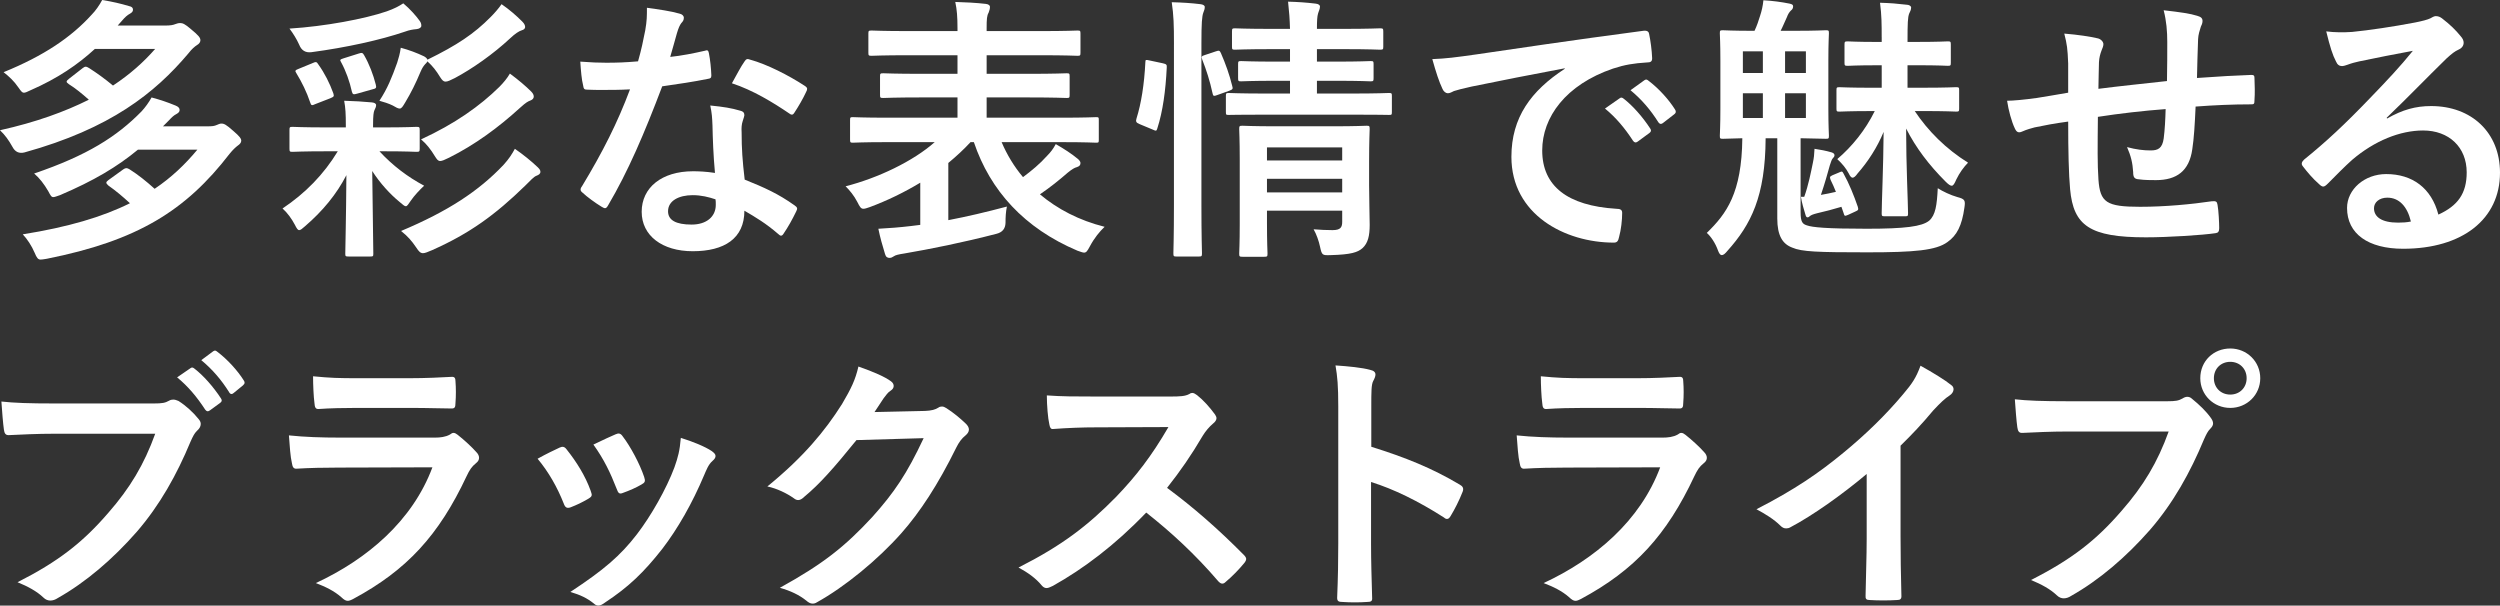
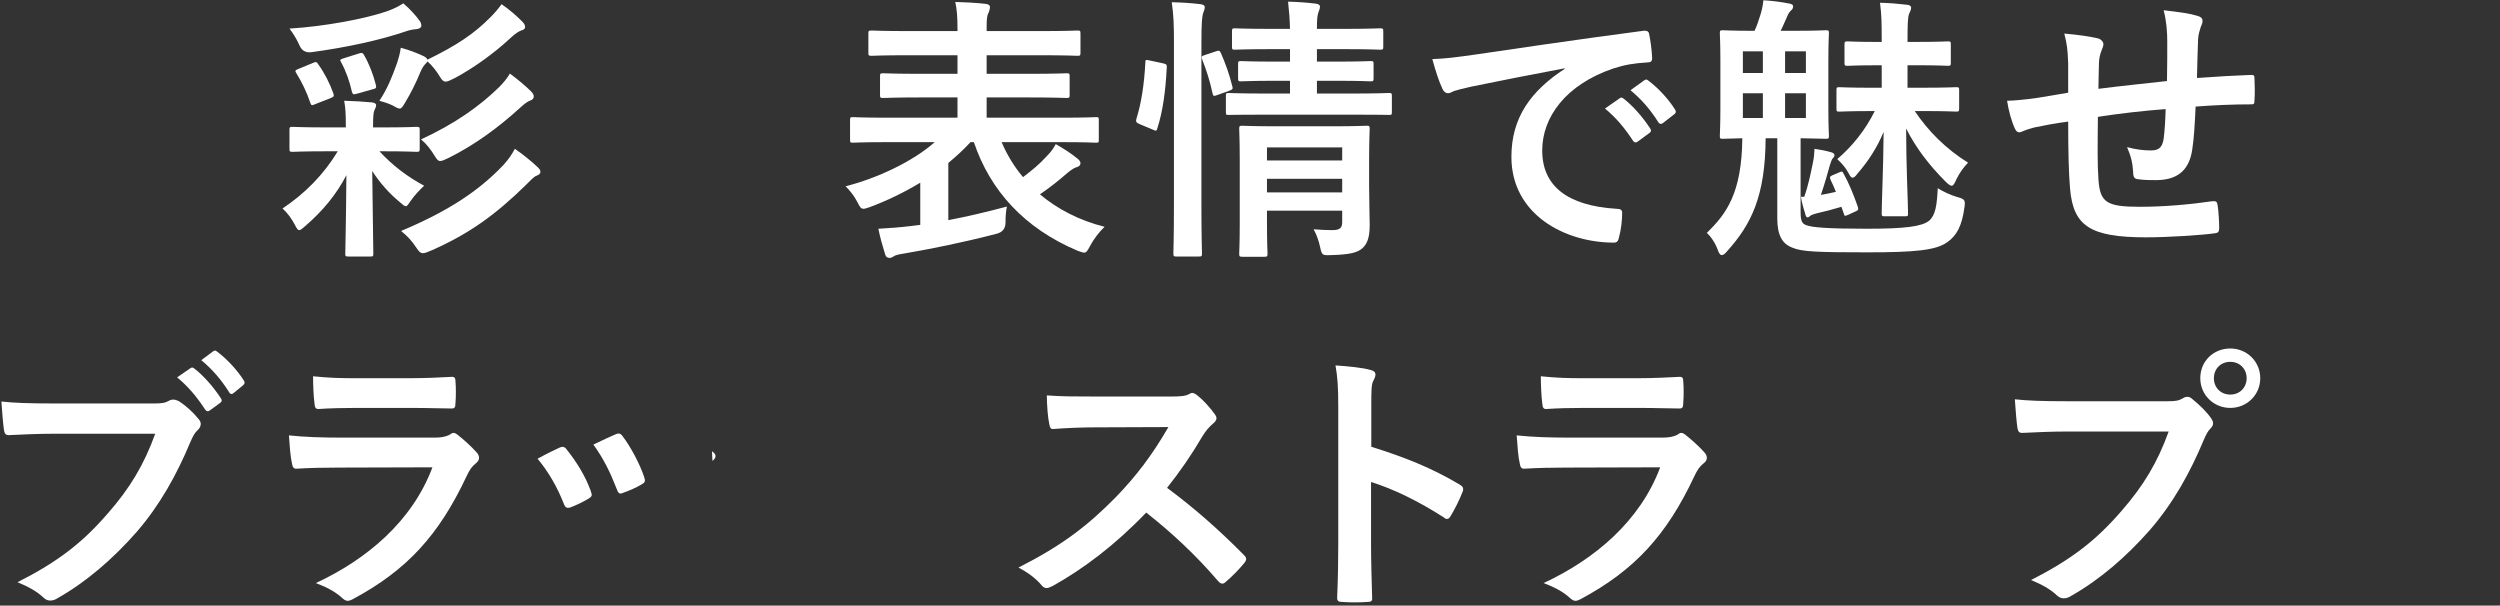
<svg xmlns="http://www.w3.org/2000/svg" id="_レイヤー_2" width="162.148" height="39.277" viewBox="0 0 162.148 39.277">
  <rect x="0" y="0" width="162.148" height="39.277" fill="#333333" stroke="none" />
  <g id="layout">
    <g>
-       <path d="M6.158,3.169c-1.098,1.008-2.394,1.908-4.213,2.701-.18,.09-.307,.144-.397,.144-.107,0-.18-.09-.342-.324-.307-.45-.612-.72-.973-1.008C2.846,3.619,4.628,2.413,5.961,.936c.233-.234,.486-.594,.666-.936,.666,.108,1.206,.234,1.746,.396,.18,.036,.252,.108,.252,.234,0,.108-.054,.18-.216,.271-.144,.072-.306,.216-.504,.45l-.271,.306h3.079c.343,0,.522-.036,.648-.09,.108-.036,.198-.072,.323-.072,.162,0,.307,.054,.703,.397,.504,.414,.611,.558,.611,.72,0,.127-.09,.234-.215,.307-.162,.108-.324,.234-.576,.558-2.161,2.557-5.042,4.862-10.624,6.41q-.522,.126-.774-.36c-.252-.45-.486-.774-.81-1.08,2.342-.522,4.214-1.206,5.762-1.98-.467-.414-.863-.738-1.296-1.008-.09-.072-.144-.108-.144-.162s.054-.108,.144-.18l.9-.702c.162-.126,.234-.108,.414,0,.505,.324,1.009,.685,1.549,1.134,1.116-.738,1.999-1.53,2.736-2.377h-3.907Zm2.791,6.536c-1.35,1.116-2.863,2.017-5.06,2.953-.216,.072-.342,.126-.433,.126-.125,0-.18-.108-.323-.378-.271-.468-.576-.864-.919-1.152,3.439-1.17,5.366-2.394,6.969-4.033,.234-.252,.468-.576,.648-.9,.594,.162,.972,.288,1.548,.522,.181,.072,.271,.162,.271,.288,0,.108-.055,.18-.217,.271-.144,.072-.27,.18-.486,.414l-.377,.378h2.862c.343,0,.468-.018,.63-.09,.09-.036,.198-.09,.289-.09,.18,0,.306,.054,.791,.486,.397,.342,.505,.486,.505,.63,0,.126-.108,.234-.216,.306-.144,.108-.324,.271-.541,.54-2.844,3.691-5.978,5.636-11.848,6.806-.197,.036-.342,.054-.414,.054-.162,0-.252-.126-.377-.432-.199-.468-.486-.9-.775-1.206,2.936-.468,5.186-1.134,6.951-2.017-.486-.45-.919-.81-1.404-1.152-.072-.072-.127-.126-.127-.18,0-.054,.055-.108,.127-.162l.972-.702c.162-.108,.233-.108,.414,0,.54,.342,1.062,.756,1.62,1.26,1.099-.738,1.98-1.585,2.773-2.539h-3.853Z" style="fill:#fff;" />
      <path d="M21.223,9.812c-1.602,0-2.143,.036-2.25,.036-.18,0-.198-.018-.198-.216v-1.188c0-.198,.019-.216,.198-.216,.107,0,.648,.036,2.25,.036h1.207v-.127c0-.738-.018-1.116-.107-1.602,.647,.018,1.242,.054,1.8,.107,.162,.019,.271,.072,.271,.181,0,.107-.055,.216-.108,.324-.054,.126-.09,.324-.09,.99v.127h.685c1.477,0,2.016-.036,2.124-.036,.198,0,.216,.018,.216,.216v1.188c0,.198-.018,.216-.216,.216-.108,0-.647-.036-2.124-.036h-.271c.847,.918,1.818,1.657,2.899,2.233-.271,.252-.648,.648-.865,.972-.162,.234-.234,.36-.324,.36s-.197-.108-.414-.288c-.594-.486-1.26-1.206-1.764-1.998,.035,2.935,.071,5.023,.071,5.366,0,.162-.018,.18-.198,.18h-1.404c-.197,0-.216-.018-.216-.18,0-.324,.054-2.287,.072-5.096-.63,1.225-1.53,2.323-2.683,3.313-.181,.162-.289,.252-.379,.252s-.162-.108-.287-.36c-.199-.378-.486-.774-.793-1.044,1.477-.99,2.665-2.197,3.583-3.709h-.685ZM27.219,1.351c.09,.126,.108,.216,.108,.324s-.126,.198-.324,.216c-.216,.018-.45,.054-.738,.162-1.585,.54-3.781,1.026-6.067,1.332q-.576,.072-.793-.486c-.162-.36-.396-.738-.63-1.044,2.305-.144,4.88-.63,6.302-1.116,.504-.18,.774-.324,1.08-.522,.451,.378,.828,.81,1.062,1.135Zm-6.932,2.736c.197-.09,.252-.09,.359,.09,.414,.576,.738,1.224,.973,1.873,.055,.198,.055,.216-.197,.324l-.973,.378c-.217,.108-.271,.09-.324-.09-.234-.702-.559-1.351-.9-1.909-.107-.162-.09-.198,.144-.288l.918-.378Zm2.971-.612c.217-.072,.27-.054,.36,.108,.323,.558,.594,1.26,.756,1.908,.054,.216,.019,.252-.233,.307l-.955,.27c-.252,.072-.306,.072-.359-.107-.144-.666-.397-1.369-.703-1.927-.107-.162-.054-.18,.162-.252l.973-.307Zm10.605-2.088c.162,.162,.197,.27,.197,.378-.018,.108-.09,.162-.215,.198-.181,.054-.433,.216-.757,.522-1.099,1.026-2.467,1.981-3.583,2.575-.288,.144-.469,.234-.612,.234-.126,0-.216-.09-.343-.288-.252-.414-.485-.72-.828-1.026-.018,.054-.071,.108-.144,.18-.108,.126-.181,.216-.306,.504-.307,.738-.612,1.351-.99,1.98-.162,.271-.234,.397-.36,.397-.108,0-.234-.072-.45-.198-.252-.126-.594-.234-.864-.306,.522-.792,.81-1.513,1.152-2.467,.09-.288,.18-.576,.233-.973,.541,.144,1.062,.342,1.514,.559,.125,.072,.197,.144,.215,.216,1.909-.936,3.025-1.675,4.106-2.773,.234-.234,.504-.54,.703-.828,.521,.36,.953,.738,1.332,1.116Zm-1.207,9.309c.36-.397,.541-.685,.738-1.044,.522,.36,1.062,.792,1.494,1.206,.127,.126,.162,.198,.162,.288,0,.126-.107,.198-.252,.252-.162,.054-.396,.306-.738,.648-1.943,1.891-3.601,3.097-6.031,4.177-.288,.126-.469,.198-.594,.198-.162,0-.271-.108-.433-.36-.306-.45-.558-.738-.99-1.08,3.043-1.278,5.042-2.593,6.644-4.285Zm1.801-4.754c.126,.126,.162,.234,.162,.324,0,.108-.072,.198-.216,.252-.144,.054-.271,.108-.667,.468-1.404,1.279-2.916,2.395-4.609,3.241-.287,.144-.467,.216-.576,.216-.144,0-.215-.108-.342-.306-.27-.45-.558-.81-.9-1.098,2.197-1.008,3.836-2.179,5.078-3.403,.27-.271,.521-.576,.684-.864,.559,.414,1.027,.81,1.387,1.17Z" style="fill:#fff;" />
-       <path d="M45.705,3.295c.162-.054,.234-.054,.271,.144,.091,.45,.144,.99,.162,1.458,0,.162-.071,.198-.216,.216-.973,.198-1.855,.324-2.971,.486-1.152,3.043-2.215,5.527-3.512,7.724-.072,.127-.125,.18-.197,.18-.055,0-.127-.036-.217-.09-.414-.252-.935-.63-1.242-.918-.09-.072-.126-.126-.126-.198,0-.054,.019-.127,.091-.216,1.35-2.233,2.305-4.123,3.114-6.284-.685,.036-1.242,.036-1.801,.036-.396,0-.54,0-.99-.018-.18,0-.216-.054-.252-.288-.09-.342-.144-.936-.181-1.53,.738,.054,1.152,.072,1.676,.072,.701,0,1.242-.019,2.07-.09,.216-.756,.342-1.369,.468-2.017,.108-.63,.108-.9,.108-1.458,.773,.108,1.549,.216,2.106,.378,.18,.036,.288,.144,.288,.271,0,.144-.055,.234-.162,.342-.107,.144-.18,.306-.288,.666-.126,.432-.271,.99-.433,1.53,.703-.072,1.531-.234,2.232-.396Zm.505,4.825c-.019-.486-.036-.774-.144-1.278,.882,.09,1.35,.162,1.962,.342,.162,.036,.252,.126,.252,.288,0,.036-.036,.162-.108,.378-.071,.216-.09,.432-.071,.738,0,1.062,.054,1.836,.198,3.061,1.296,.522,2.178,.918,3.24,1.674,.181,.127,.198,.198,.108,.378-.271,.558-.522,1.008-.828,1.458-.054,.09-.108,.126-.162,.126s-.108-.036-.181-.107c-.791-.685-1.458-1.081-2.196-1.513,0,1.801-1.296,2.629-3.349,2.629-1.98,0-3.312-1.009-3.312-2.557,0-1.567,1.296-2.629,3.33-2.629,.342,0,.847,.018,1.423,.108-.108-1.152-.144-2.251-.162-3.097Zm-1.278,4.538c-.9,0-1.603,.36-1.603,1.044,0,.576,.504,.864,1.53,.864,.973,0,1.566-.522,1.566-1.278,0-.162,0-.252-.018-.36-.433-.144-.918-.27-1.477-.27Zm3.349-8.661c.108-.18,.198-.198,.378-.126,1.062,.288,2.485,1.008,3.529,1.692,.108,.072,.162,.126,.162,.198,0,.054-.018,.126-.072,.216-.18,.397-.504,.954-.756,1.333-.055,.09-.107,.126-.162,.126-.054,0-.09-.018-.162-.072-1.062-.721-2.358-1.513-3.727-1.963,.306-.54,.576-1.08,.81-1.404Z" style="fill:#fff;" />
      <path d="M57.565,9.219c-1.603,0-2.125,.036-2.251,.036-.162,0-.18-.019-.18-.198v-1.261c0-.18,.018-.198,.18-.198,.126,0,.648,.036,2.251,.036h4.537v-1.315h-2.341c-1.746,0-2.358,.036-2.467,.036-.197,0-.216-.018-.216-.198v-1.206c0-.18,.019-.198,.216-.198,.108,0,.721,.036,2.467,.036h2.341v-1.206h-3.151c-1.728,0-2.305,.036-2.412,.036-.198,0-.217-.018-.217-.198v-1.242c0-.18,.019-.198,.217-.198,.107,0,.684,.036,2.412,.036h3.151v-.18c0-.738-.036-1.206-.144-1.71,.648,.018,1.35,.054,1.98,.126,.18,.018,.27,.108,.27,.18,0,.144-.035,.252-.09,.396-.107,.18-.126,.414-.126,.99v.198h3.457c1.747,0,2.323-.036,2.431-.036,.18,0,.198,.018,.198,.198v1.242c0,.18-.019,.198-.198,.198-.107,0-.684-.036-2.431-.036h-3.457v1.206h2.7c1.766,0,2.377-.036,2.485-.036,.181,0,.198,.018,.198,.198v1.206c0,.18-.018,.198-.198,.198-.108,0-.72-.036-2.485-.036h-2.7v1.315h4.843c1.603,0,2.144-.036,2.252-.036,.18,0,.18,.018,.18,.198v1.261c0,.18,0,.198-.18,.198-.108,0-.648-.036-2.252-.036h-3.871c.343,.81,.81,1.585,1.387,2.269,.576-.432,1.08-.846,1.566-1.387,.217-.216,.397-.45,.559-.756,.559,.324,1.008,.612,1.422,.954,.09,.072,.181,.18,.181,.271,0,.144-.072,.216-.234,.27-.144,.036-.306,.126-.594,.36-.559,.486-1.116,.936-1.801,1.404,1.134,.954,2.538,1.692,4.195,2.106-.324,.307-.666,.721-.954,1.261-.162,.306-.234,.414-.379,.414-.09,0-.215-.054-.432-.126-3.439-1.458-5.654-3.889-6.716-7.04h-.216c-.433,.468-.918,.918-1.441,1.351v3.709c1.225-.234,2.449-.522,3.8-.882-.072,.342-.09,.684-.09,1.062q-.019,.559-.576,.702c-2.215,.576-4.304,.99-5.978,1.278-.36,.054-.595,.108-.685,.181-.108,.072-.181,.107-.288,.107-.126,0-.234-.054-.288-.252-.162-.522-.324-1.098-.433-1.638,.703-.036,1.387-.09,2.143-.18l.576-.072v-2.736c-1.044,.63-2.16,1.17-3.276,1.584-.198,.072-.324,.108-.414,.108-.162,0-.234-.126-.397-.45-.216-.414-.485-.738-.756-1.008,2.106-.54,4.375-1.621,5.779-2.863h-3.061Z" style="fill:#fff;" />
      <path d="M75.422,4.105c.233,.054,.27,.09,.252,.288-.072,1.477-.252,2.827-.613,3.943-.053,.18-.09,.162-.287,.072l-.865-.36c-.233-.09-.252-.18-.197-.36,.307-.973,.504-2.215,.576-3.655,0-.18,.036-.162,.288-.108l.847,.18Zm.72-1.242c0-1.278-.019-1.855-.144-2.719,.684,.018,1.26,.054,1.853,.126,.181,.018,.289,.09,.289,.18,0,.126-.037,.234-.09,.36-.091,.234-.127,.684-.127,1.998V13.27c0,2.035,.036,3.062,.036,3.151,0,.198-.019,.216-.198,.216h-1.458c-.181,0-.198-.018-.198-.216,0-.09,.036-1.116,.036-3.133V2.863Zm2.719,.468c.198-.072,.252-.054,.324,.108,.306,.702,.558,1.404,.738,2.143,.054,.18,.036,.216-.198,.306l-.756,.27c-.234,.09-.289,.09-.324-.108-.18-.828-.397-1.495-.666-2.179-.072-.198-.055-.234,.18-.306l.702-.234Zm3.295,4.105c-1.747,0-2.341,.018-2.448,.018-.181,0-.198,0-.198-.198v-1.026c0-.18,.018-.198,.198-.198,.107,0,.701,.036,2.448,.036h1.513v-.828h-.9c-1.621,0-2.143,.036-2.269,.036-.181,0-.198-.018-.198-.216v-.9c0-.18,.018-.198,.198-.198,.126,0,.647,.036,2.269,.036h.9v-.81h-1.188c-1.692,0-2.269,.036-2.377,.036-.18,0-.198-.018-.198-.198v-.972c0-.198,.019-.216,.198-.216,.108,0,.685,.036,2.377,.036h1.188c-.018-.63-.055-1.134-.126-1.765,.666,.018,1.17,.054,1.782,.126,.198,.018,.288,.108,.288,.18,0,.18-.09,.324-.126,.468-.055,.181-.072,.469-.072,.991h1.728c1.675,0,2.251-.036,2.359-.036,.197,0,.216,.018,.216,.216v.972c0,.18-.019,.198-.216,.198-.108,0-.685-.036-2.359-.036h-1.728v.81h1.225c1.603,0,2.143-.036,2.25-.036,.181,0,.199,.018,.199,.198v.9c0,.198-.019,.216-.199,.216-.107,0-.647-.036-2.25-.036h-1.225v.828h2.232c1.728,0,2.342-.036,2.432-.036,.18,0,.197,.018,.197,.198v1.026c0,.198-.018,.198-.197,.198-.09,0-.703-.018-2.432-.018h-5.491Zm6.644,4.646c0,.9,.037,1.945,.037,2.502,0,.702-.108,1.188-.469,1.513-.307,.27-.738,.414-2.053,.45-.559,.018-.576,.018-.702-.558-.071-.342-.233-.81-.414-1.117,.414,.036,.9,.054,1.225,.054,.522,0,.63-.18,.63-.54v-.72h-4.879v.828c0,1.261,.035,1.855,.035,1.944,0,.198-.018,.216-.216,.216h-1.404c-.198,0-.216-.018-.216-.216,0-.09,.035-.63,.035-1.908v-4.213c0-1.26-.035-1.836-.035-1.945,0-.198,.018-.216,.216-.216,.108,0,.648,.036,2.232,.036h3.583c1.585,0,2.107-.036,2.232-.036,.181,0,.199,.018,.199,.216,0,.108-.037,.774-.037,2.107v1.603Zm-6.625-2.521v.847h4.879v-.847h-4.879Zm4.879,2.917v-.882h-4.879v.882h4.879Z" style="fill:#fff;" />
      <path d="M101.488,4.429c-2.197,.414-4.124,.792-6.051,1.188-.684,.162-.863,.198-1.134,.288-.126,.054-.252,.144-.397,.144-.126,0-.271-.108-.342-.271-.234-.486-.433-1.116-.666-1.944,.918-.036,1.458-.108,2.862-.306,2.215-.324,6.176-.918,10.821-1.53,.271-.036,.36,.072,.378,.198,.09,.414,.181,1.081,.198,1.585,0,.216-.108,.27-.342,.27-.847,.054-1.423,.144-2.196,.397-3.062,1.044-4.592,3.151-4.592,5.311,0,2.323,1.656,3.583,4.789,3.781,.289,0,.397,.072,.397,.27,0,.468-.072,1.098-.198,1.548-.054,.27-.126,.378-.342,.378-3.169,0-6.644-1.818-6.644-5.564,0-2.557,1.277-4.285,3.457-5.707v-.036Zm3.564,1.945c.09-.072,.162-.054,.27,.036,.559,.432,1.207,1.152,1.711,1.927,.072,.108,.072,.198-.054,.288l-.757,.558c-.125,.09-.216,.072-.306-.054-.54-.829-1.116-1.513-1.818-2.089l.954-.666Zm1.603-1.171c.108-.072,.162-.054,.271,.036,.666,.504,1.315,1.225,1.71,1.855,.072,.108,.091,.216-.054,.324l-.721,.559c-.144,.107-.234,.054-.306-.054-.486-.774-1.062-1.458-1.801-2.071l.9-.648Z" style="fill:#fff;" />
      <path d="M116.786,13.774c0,.63,.126,.756,.415,.846,.359,.126,1.277,.216,3.871,.216,2.502,0,3.582-.144,4.051-.522,.414-.36,.504-1.009,.559-2.107,.306,.198,.828,.45,1.277,.576,.486,.126,.522,.216,.451,.684-.162,1.17-.486,1.801-1.1,2.233-.737,.54-2.124,.666-5.203,.666-3.205,0-4.249-.036-4.861-.306-.63-.234-.973-.774-.973-1.891v-5.203h-.756c-.018,3.781-.954,5.6-2.467,7.292-.162,.198-.27,.288-.378,.288-.09,0-.162-.09-.233-.27-.181-.522-.486-.955-.738-1.17,1.277-1.242,2.268-2.575,2.305-6.14-.847,.018-1.171,.036-1.261,.036-.181,0-.198-.018-.198-.198,0-.126,.036-.612,.036-1.765V3.925c0-1.152-.036-1.656-.036-1.764,0-.18,.018-.198,.198-.198,.108,0,.612,.036,2.017,.036h.035c.162-.342,.253-.63,.361-.972,.107-.324,.18-.648,.215-1.009,.613,.036,1.152,.108,1.693,.216,.162,.036,.234,.072,.234,.18,0,.144-.072,.216-.144,.27-.107,.108-.198,.252-.252,.414-.162,.342-.271,.63-.414,.9h.935c1.404,0,1.873-.036,1.999-.036,.181,0,.198,.018,.198,.198,0,.108-.036,.612-.036,1.764v3.115c0,1.152,.036,1.656,.036,1.765,0,.18-.018,.198-.198,.198-.126,0-.54-.018-1.639-.036v4.807Zm-2.448-9.039v-1.404h-1.297v1.404h1.297Zm0,2.917v-1.603h-1.297v1.603h1.297Zm1.44-4.321v1.404h1.351v-1.404h-1.351Zm1.351,2.719h-1.351v1.603h1.351v-1.603Zm2.16,5.131c.18-.072,.198-.09,.288,.09,.343,.612,.666,1.404,.919,2.143,.053,.198,.035,.216-.162,.306l-.469,.216c-.216,.09-.234,.09-.288-.108l-.144-.414c-.541,.162-1.08,.306-1.566,.414-.289,.072-.397,.126-.469,.18-.054,.054-.107,.09-.162,.09-.072,0-.107-.054-.144-.198-.09-.288-.233-.774-.287-1.134h.216c.271-.756,.433-1.585,.558-2.196,.072-.342,.09-.522,.108-.918,.36,.054,.757,.126,1.116,.234,.108,.036,.18,.09,.18,.18,0,.09-.053,.144-.107,.198-.072,.072-.126,.252-.198,.468-.126,.468-.342,1.225-.576,1.909,.324-.054,.667-.126,.973-.198-.108-.27-.216-.522-.343-.774-.071-.198-.054-.216,.127-.306l.432-.18Zm2.755-8.769c0-.81,0-1.422-.108-2.233,.666,.019,1.099,.054,1.711,.126,.18,0,.307,.09,.307,.181,0,.162-.072,.27-.127,.396-.09,.234-.107,.612-.107,1.837h.63c1.423,0,1.872-.036,1.98-.036,.181,0,.198,.018,.198,.216v1.171c0,.18-.018,.198-.198,.198-.108,0-.558-.036-1.98-.036h-.63v1.458h.99c1.53,0,2.053-.036,2.16-.036,.18,0,.198,.019,.198,.198v1.188c0,.18-.019,.198-.198,.198-.107,0-.63-.036-2.16-.036h-.522c.864,1.296,2.017,2.449,3.457,3.349-.271,.271-.558,.666-.757,1.081-.125,.288-.197,.414-.306,.414-.09,0-.216-.09-.396-.27-1.08-1.08-1.927-2.197-2.557-3.439,0,2.359,.125,4.915,.125,5.492,0,.18-.018,.198-.18,.198h-1.332c-.18,0-.198-.019-.198-.198,0-.612,.108-2.989,.126-5.275-.414,1.008-1.026,1.944-1.692,2.7-.126,.181-.234,.271-.324,.271-.071,0-.162-.09-.233-.252-.199-.378-.433-.648-.757-.955,.954-.81,1.818-1.873,2.431-3.115h-.144c-1.512,0-2.034,.036-2.143,.036-.18,0-.197-.019-.197-.198v-1.188c0-.18,.018-.198,.197-.198,.108,0,.631,.036,2.143,.036h.595v-1.458h-.288c-1.368,0-1.801,.036-1.908,.036-.198,0-.217-.018-.217-.198v-1.171c0-.198,.019-.216,.217-.216,.107,0,.54,.036,1.908,.036h.288v-.306Z" style="fill:#fff;" />
      <path d="M134.139,4.087c-.037-.918-.072-1.206-.252-1.908,.899,.072,1.71,.198,2.16,.306,.197,.036,.378,.216,.378,.378,0,.126-.054,.252-.108,.378-.107,.27-.162,.504-.18,.792-.018,.432-.018,1.116-.036,1.728,1.243-.162,3.151-.36,4.447-.504,.019-.9,.019-1.873,.019-2.539,0-.685-.055-1.368-.234-2.053,1.098,.126,1.728,.216,2.179,.36,.252,.072,.342,.162,.342,.342,0,.144-.071,.288-.108,.36-.09,.288-.162,.504-.18,.81-.035,.972-.054,1.674-.072,2.521,1.459-.108,2.539-.162,3.512-.198,.144,0,.216,.018,.216,.18,.019,.486,.036,.99,0,1.476,0,.234-.036,.252-.233,.252-1.19,0-2.396,.054-3.584,.144-.054,1.188-.107,2.07-.216,2.772-.198,1.405-1.009,1.999-2.358,1.999-.324,0-.738,0-1.117-.054-.287-.018-.359-.144-.359-.468-.036-.594-.144-1.044-.397-1.62,.594,.162,1.08,.216,1.531,.216,.485,0,.756-.144,.846-.774,.072-.558,.107-1.206,.126-1.908-1.44,.108-3.007,.288-4.394,.504-.018,1.963-.035,3.043,.036,4.069,.108,1.477,.505,1.765,2.701,1.765,1.603,0,3.331-.162,4.663-.36,.27-.018,.324,.018,.36,.234,.071,.378,.108,1.17,.108,1.512,0,.216-.072,.306-.234,.324-.828,.126-3.061,.27-4.519,.27-3.637,0-4.699-.756-4.916-3.115-.09-.972-.125-2.484-.125-4.393-.919,.126-1.495,.234-2.18,.378-.197,.054-.485,.126-.81,.27-.234,.108-.36,.036-.468-.198-.217-.45-.414-1.188-.505-1.8,.378,0,1.152-.072,1.927-.181,.504-.072,1.369-.234,2.035-.342v-1.927Z" style="fill:#fff;" />
-       <path d="M154.82,7.689c1.009-.576,1.855-.81,2.863-.81,2.629,0,4.465,1.728,4.465,4.321,0,3.007-2.43,4.934-6.283,4.934-2.269,0-3.637-.973-3.637-2.647,0-1.206,1.134-2.197,2.539-2.197,1.691,0,2.934,.9,3.385,2.629,1.26-.576,1.836-1.368,1.836-2.737,0-1.638-1.152-2.719-2.826-2.719-1.495,0-3.151,.666-4.609,1.909-.522,.468-1.027,.99-1.566,1.53-.127,.126-.217,.198-.307,.198-.072,0-.162-.054-.27-.162-.379-.324-.775-.792-1.062-1.17-.108-.144-.055-.27,.09-.414,1.404-1.134,2.647-2.287,4.268-3.979,1.115-1.152,1.962-2.053,2.791-3.079-1.081,.198-2.359,.45-3.476,.684-.234,.054-.468,.108-.757,.216-.09,.036-.27,.09-.359,.09-.18,0-.307-.09-.397-.306-.216-.414-.378-.918-.63-1.945,.54,.072,1.134,.072,1.675,.036,1.098-.108,2.682-.342,4.087-.612,.45-.09,.81-.18,.99-.27,.09-.054,.252-.144,.342-.144,.181,0,.288,.054,.414,.144,.54,.414,.9,.774,1.206,1.152,.144,.162,.199,.288,.199,.432,0,.18-.108,.342-.307,.433-.307,.144-.45,.27-.793,.576-1.313,1.278-2.519,2.539-3.889,3.853l.018,.054Zm.019,5.131c-.522,0-.864,.306-.864,.684,0,.558,.486,.936,1.566,.936,.324,0,.559-.019,.828-.072-.234-.99-.773-1.548-1.53-1.548Z" style="fill:#fff;" />
      <path d="M3.566,28.131c-1.17,0-2.197,.054-2.971,.09-.234,.018-.307-.108-.342-.36-.055-.36-.127-1.296-.162-1.818,.81,.09,1.764,.126,3.457,.126h6.428c.54,0,.738-.036,.99-.18,.09-.054,.18-.072,.27-.072,.108,0,.217,.036,.342,.09,.486,.306,.973,.756,1.315,1.188,.09,.108,.127,.198,.127,.306,0,.162-.09,.307-.252,.45-.162,.162-.252,.342-.414,.702-.883,2.125-1.981,4.106-3.494,5.852-1.548,1.764-3.295,3.259-5.113,4.285-.162,.108-.324,.162-.486,.162-.144,0-.306-.054-.449-.198-.414-.397-1.009-.721-1.675-.991,2.628-1.333,4.231-2.575,5.888-4.502,1.404-1.603,2.322-3.133,3.043-5.131H3.566Zm8.787-4.25c.09-.072,.162-.054,.27,.036,.559,.433,1.206,1.152,1.711,1.927,.071,.108,.071,.198-.055,.288l-.666,.486c-.126,.09-.216,.072-.307-.054-.539-.828-1.115-1.512-1.818-2.088l.865-.595Zm1.476-1.098c.108-.072,.162-.054,.271,.036,.666,.504,1.315,1.224,1.711,1.855,.071,.108,.09,.198-.055,.324l-.594,.486c-.055,.054-.108,.072-.144,.072-.072,0-.126-.054-.162-.126-.486-.774-1.062-1.458-1.801-2.071l.774-.576Z" style="fill:#fff;" />
      <path d="M21.908,30.328c-.9,0-1.801,.018-2.701,.072-.162,0-.234-.108-.27-.342-.108-.45-.144-1.117-.198-1.819,1.026,.108,2.124,.144,3.313,.144h6.176c.306,0,.666-.036,.954-.198,.09-.072,.161-.108,.233-.108,.09,0,.181,.054,.271,.126,.433,.342,.919,.792,1.206,1.117,.127,.126,.18,.252,.18,.378,0,.108-.053,.234-.197,.342-.288,.234-.414,.432-.612,.846-1.801,3.835-3.871,6.086-7.347,7.958-.144,.072-.252,.126-.359,.126-.127,0-.252-.072-.397-.216-.486-.433-1.062-.703-1.674-.936,3.33-1.549,6.266-4.033,7.561-7.508l-6.14,.018Zm1.207-3.871c-.81,0-1.711,.018-2.467,.072-.181,0-.234-.108-.253-.396-.054-.378-.09-1.17-.09-1.728,1.099,.108,1.639,.126,2.953,.126h3.241c1.17,0,2.124-.054,2.826-.09,.162,0,.217,.09,.217,.288,.035,.45,.035,.954,0,1.404,0,.306-.055,.378-.324,.36-.595,0-1.441-.036-2.539-.036h-3.564Z" style="fill:#fff;" />
-       <path d="M36.29,29.032c.198-.09,.324-.072,.468,.126,.631,.792,1.207,1.71,1.549,2.665,.036,.126,.072,.198,.072,.271,0,.108-.072,.162-.217,.252-.432,.252-.738,.396-1.152,.558-.252,.09-.359,0-.449-.252-.414-1.044-.973-2.035-1.693-2.899,.613-.342,1.045-.54,1.423-.72Zm9.886,.234c.144,.108,.233,.198,.233,.306s-.054,.198-.198,.324c-.27,.234-.397,.594-.54,.918-.774,1.836-1.71,3.475-2.719,4.789-1.188,1.513-2.179,2.467-3.709,3.475-.144,.108-.288,.198-.433,.198-.09,0-.197-.036-.287-.127-.451-.36-.865-.558-1.531-.756,2.16-1.422,3.241-2.341,4.321-3.745,.9-1.17,1.909-2.935,2.431-4.339,.234-.666,.342-1.062,.414-1.909,.756,.234,1.566,.559,2.018,.864Zm-6.248-1.098c.197-.09,.324-.072,.468,.144,.485,.63,1.099,1.765,1.386,2.629,.091,.27,.055,.36-.18,.486-.342,.198-.738,.378-1.242,.558-.198,.072-.27-.018-.36-.27-.414-1.062-.828-1.926-1.513-2.881,.721-.342,1.135-.54,1.441-.666Z" style="fill:#fff;" />
-       <path d="M59.963,26.655c.468-.019,.701-.09,.899-.216,.072-.054,.144-.072,.234-.072s.181,.036,.288,.107c.45,.288,.864,.63,1.225,.973,.162,.144,.234,.288,.234,.414,0,.144-.091,.27-.217,.378-.252,.198-.432,.45-.594,.774-1.207,2.449-2.359,4.195-3.565,5.564-1.548,1.747-3.69,3.493-5.474,4.483-.107,.072-.198,.09-.288,.09-.144,0-.271-.072-.414-.198-.45-.36-1.009-.63-1.71-.828,2.809-1.548,4.231-2.683,5.995-4.591,1.423-1.585,2.251-2.809,3.331-5.114l-4.357,.126c-1.477,1.819-2.377,2.845-3.402,3.691-.127,.127-.252,.198-.379,.198-.09,0-.18-.036-.27-.108-.45-.324-1.117-.648-1.728-.774,2.34-1.909,3.727-3.583,4.844-5.348,.594-1.009,.863-1.566,1.062-2.431,1.026,.36,1.711,.666,2.106,.954,.127,.09,.181,.198,.181,.306,0,.108-.054,.216-.198,.307-.18,.108-.307,.306-.45,.486-.198,.306-.378,.576-.595,.9l3.242-.072Z" style="fill:#fff;" />
+       <path d="M36.29,29.032c.198-.09,.324-.072,.468,.126,.631,.792,1.207,1.71,1.549,2.665,.036,.126,.072,.198,.072,.271,0,.108-.072,.162-.217,.252-.432,.252-.738,.396-1.152,.558-.252,.09-.359,0-.449-.252-.414-1.044-.973-2.035-1.693-2.899,.613-.342,1.045-.54,1.423-.72Zm9.886,.234c.144,.108,.233,.198,.233,.306s-.054,.198-.198,.324Zm-6.248-1.098c.197-.09,.324-.072,.468,.144,.485,.63,1.099,1.765,1.386,2.629,.091,.27,.055,.36-.18,.486-.342,.198-.738,.378-1.242,.558-.198,.072-.27-.018-.36-.27-.414-1.062-.828-1.926-1.513-2.881,.721-.342,1.135-.54,1.441-.666Z" style="fill:#fff;" />
      <path d="M75.893,25.719c.648,0,.973-.018,1.242-.162,.072-.054,.126-.072,.197-.072,.109,0,.199,.072,.307,.144,.414,.324,.828,.792,1.17,1.26,.055,.09,.091,.162,.091,.234,0,.108-.072,.234-.234,.36-.233,.198-.468,.468-.666,.792-.738,1.261-1.44,2.269-2.305,3.367,1.728,1.278,3.331,2.683,4.987,4.357,.09,.09,.144,.18,.144,.252,0,.072-.037,.162-.127,.27-.342,.414-.756,.846-1.206,1.224-.071,.072-.144,.108-.216,.108-.09,0-.162-.054-.252-.144-1.513-1.764-3.061-3.187-4.682-4.465-2.035,2.124-4.087,3.655-6.05,4.753-.162,.072-.288,.144-.414,.144-.108,0-.216-.054-.306-.162-.397-.486-.919-.847-1.513-1.17,2.809-1.422,4.483-2.701,6.338-4.591,1.296-1.351,2.286-2.629,3.385-4.519l-4.646,.018c-.935,0-1.873,.036-2.845,.108-.144,.018-.198-.108-.233-.306-.091-.378-.162-1.243-.162-1.873,.972,.072,1.872,.072,3.043,.072h4.951Z" style="fill:#fff;" />
      <path d="M88.941,28.977c2.196,.685,3.943,1.387,5.726,2.449,.198,.108,.288,.234,.198,.468-.234,.594-.522,1.152-.774,1.566-.072,.126-.144,.198-.234,.198-.054,0-.126-.018-.198-.09-1.656-1.062-3.276-1.855-4.734-2.305v3.979c0,1.17,.035,2.232,.071,3.529,.019,.216-.071,.271-.324,.271-.522,.036-1.08,.036-1.603,0-.252,0-.342-.054-.342-.271,.055-1.332,.072-2.394,.072-3.547v-8.858c0-1.351-.055-1.945-.18-2.665,.828,.054,1.728,.144,2.25,.288,.252,.054,.342,.162,.342,.306,0,.108-.054,.252-.144,.414-.126,.234-.126,.684-.126,1.692v2.575Z" style="fill:#fff;" />
      <path d="M101.541,30.328c-.9,0-1.801,.018-2.701,.072-.162,0-.234-.108-.27-.342-.109-.45-.144-1.117-.199-1.819,1.027,.108,2.125,.144,3.313,.144h6.176c.306,0,.666-.036,.954-.198,.09-.072,.162-.108,.234-.108,.09,0,.18,.054,.27,.126,.433,.342,.919,.792,1.207,1.117,.126,.126,.18,.252,.18,.378,0,.108-.054,.234-.197,.342-.289,.234-.414,.432-.613,.846-1.8,3.835-3.871,6.086-7.346,7.958-.144,.072-.252,.126-.36,.126-.126,0-.252-.072-.396-.216-.486-.433-1.062-.703-1.675-.936,3.331-1.549,6.266-4.033,7.561-7.508l-6.139,.018Zm1.206-3.871c-.81,0-1.711,.018-2.467,.072-.181,0-.234-.108-.252-.396-.054-.378-.091-1.17-.091-1.728,1.099,.108,1.639,.126,2.953,.126h3.241c1.171,0,2.124-.054,2.827-.09,.162,0,.216,.09,.216,.288,.036,.45,.036,.954,0,1.404,0,.306-.054,.378-.324,.36-.595,0-1.44-.036-2.538-.036h-3.565Z" style="fill:#fff;" />
-       <path d="M123.269,34.865c0,1.243,.019,2.305,.054,3.745,.019,.234-.072,.306-.27,.306-.576,.036-1.225,.036-1.801,0-.197,0-.27-.072-.252-.288,.018-1.296,.072-2.466,.072-3.691v-4.195c-1.585,1.333-3.512,2.701-4.951,3.457-.091,.054-.181,.072-.271,.072-.144,0-.252-.054-.378-.18-.414-.415-1.009-.774-1.549-1.062,2.484-1.278,4.016-2.323,5.672-3.691,1.422-1.17,2.719-2.431,3.835-3.763,.612-.72,.847-1.081,1.134-1.855,.81,.45,1.603,.936,1.999,1.26,.108,.072,.144,.18,.144,.27,0,.144-.107,.306-.252,.396-.306,.198-.594,.468-1.08,.99-.702,.847-1.368,1.549-2.106,2.269v5.96Z" style="fill:#fff;" />
      <path d="M134.156,27.987c-1.17,0-2.196,.054-2.971,.09-.234,.019-.306-.108-.342-.36-.055-.36-.126-1.296-.162-1.819,.81,.09,1.765,.127,3.457,.127h6.428c.541,0,.738-.036,.99-.18,.108-.072,.217-.108,.307-.108,.107,0,.216,.036,.306,.126,.468,.378,.919,.81,1.225,1.242,.09,.127,.144,.234,.144,.36,0,.108-.054,.216-.18,.342-.162,.162-.252,.342-.414,.702-.883,2.124-1.98,4.105-3.493,5.852-1.548,1.765-3.295,3.259-5.113,4.285-.162,.108-.324,.162-.486,.162-.144,0-.306-.054-.45-.198-.414-.396-1.008-.72-1.674-.99,2.628-1.332,4.231-2.575,5.887-4.501,1.404-1.603,2.323-3.133,3.043-5.132h-6.5Zm12.442-3.457c0,1.08-.864,1.927-1.944,1.927-1.081,0-1.945-.847-1.945-1.927,0-1.116,.864-1.927,1.945-1.927,1.08,0,1.944,.847,1.944,1.927Zm-3.007,0c0,.612,.449,1.062,1.062,1.062,.611,0,1.062-.45,1.062-1.062s-.451-1.062-1.062-1.062c-.613,0-1.062,.45-1.062,1.062Z" style="fill:#fff;" />
    </g>
  </g>
</svg>